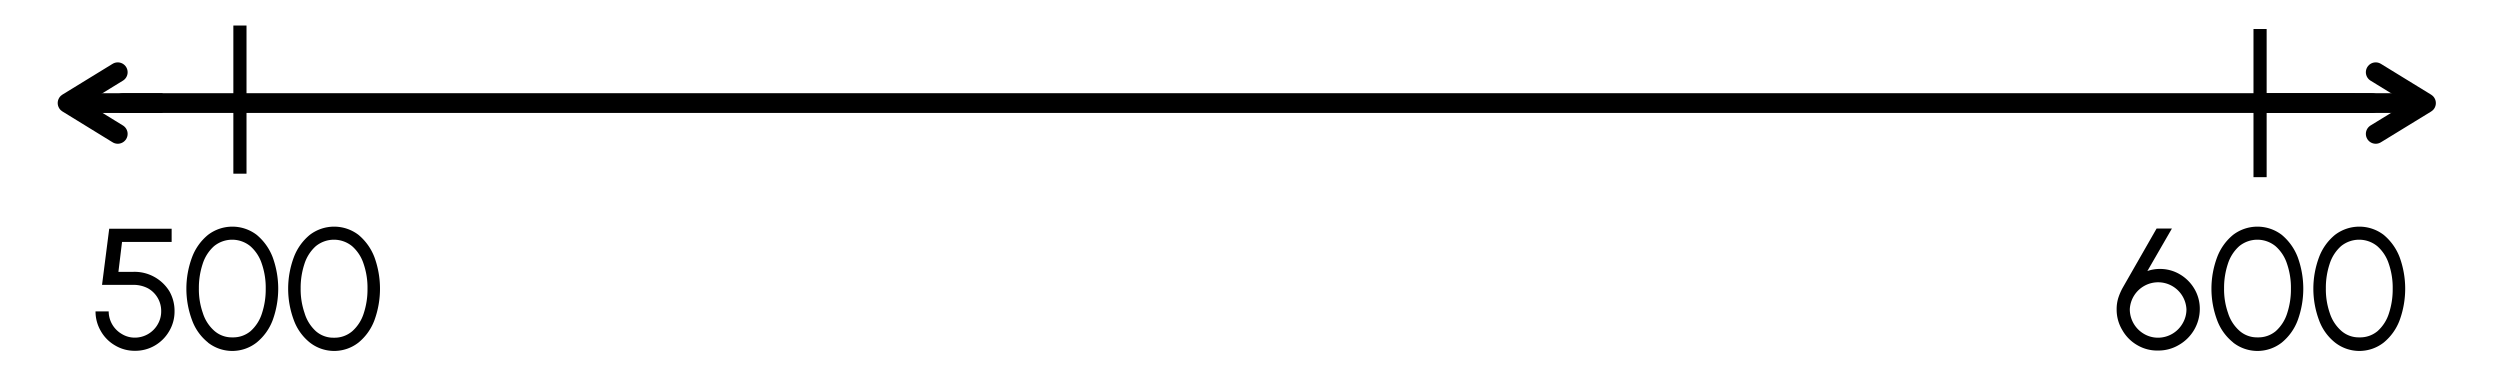
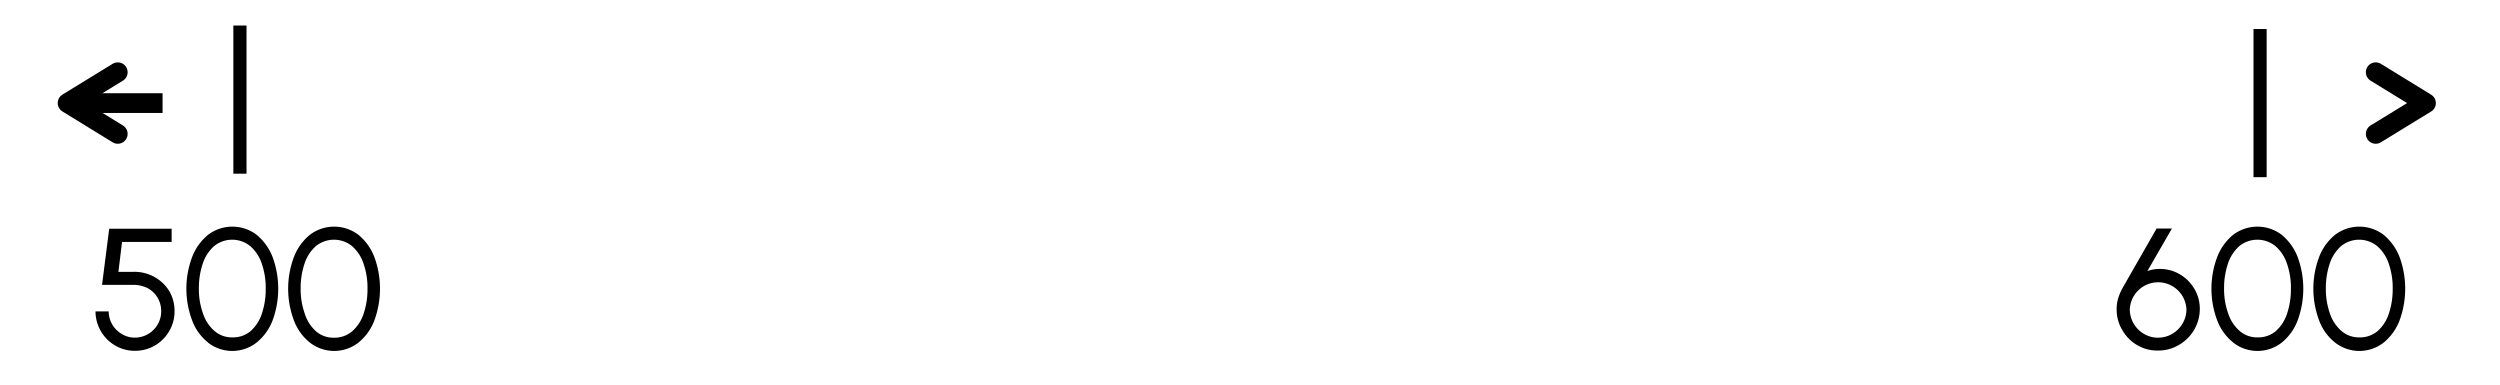
<svg xmlns="http://www.w3.org/2000/svg" width="380" height="58.53" viewBox="0 0 380 58.53">
-   <polyline points="18.68 15.67 30.09 15.67 360.55 15.67" fill="none" stroke="#000" stroke-linecap="round" stroke-miterlimit="10" stroke-width="3" />
  <polyline points="361.11 10.98 368.75 15.67 361.11 20.35" fill="none" stroke="#000" stroke-linecap="round" stroke-linejoin="round" stroke-width="3" />
-   <polyline points="344.29 15.66 356.9 15.66 367.92 15.67" fill="none" stroke="#000" stroke-miterlimit="10" stroke-width="3" />
  <polyline points="17.9 20.35 10.27 15.66 17.9 10.98" fill="none" stroke="#000" stroke-linecap="round" stroke-linejoin="round" stroke-width="3" />
  <line x1="24.71" y1="15.67" x2="11.1" y2="15.67" fill="none" stroke="#000" stroke-miterlimit="10" stroke-width="3" />
  <line x1="36.47" y1="3.88" x2="36.47" y2="26.4" fill="none" stroke="#000" stroke-miterlimit="10" stroke-width="2" />
  <line x1="343.53" y1="4.41" x2="343.53" y2="26.93" fill="none" stroke="#000" stroke-miterlimit="10" stroke-width="2" />
  <path d="M17.5,52.51a5.82,5.82,0,0,1-2.17-2.18,5.88,5.88,0,0,1-.81-3h2a4,4,0,0,0,2,3.44,3.76,3.76,0,0,0,2,.55,4,4,0,0,0,3.44-2,3.86,3.86,0,0,0,.54-2,3.93,3.93,0,0,0-2-3.49,4.74,4.74,0,0,0-2.28-.53H15.51l1.09-8.53h9.49v2H18.55L18,41.32h2.26a6.22,6.22,0,0,1,5.48,2.94,6,6,0,0,1,.79,3.07,5.82,5.82,0,0,1-.81,3,6,6,0,0,1-2.18,2.19,5.87,5.87,0,0,1-3,.8A5.77,5.77,0,0,1,17.5,52.51Z" />
  <path d="M31.63,52.07a7.69,7.69,0,0,1-2.44-3.41,13.69,13.69,0,0,1,0-9.55,8,8,0,0,1,2.43-3.41,6.1,6.1,0,0,1,7.4,0,8.25,8.25,0,0,1,2.43,3.41,14,14,0,0,1,0,9.55A8,8,0,0,1,39,52.07a6,6,0,0,1-7.39,0Zm6.46-1.74a6.05,6.05,0,0,0,1.73-2.71,11.58,11.58,0,0,0,.57-3.73,11.16,11.16,0,0,0-.6-3.81,6,6,0,0,0-1.74-2.66,4.36,4.36,0,0,0-5.52,0,6.08,6.08,0,0,0-1.73,2.71,11.55,11.55,0,0,0-.57,3.71,10.81,10.81,0,0,0,.6,3.73,6,6,0,0,0,1.74,2.71,4,4,0,0,0,2.75,1A4.1,4.1,0,0,0,38.09,50.33Z" />
  <path d="M47.1,52.07a7.77,7.77,0,0,1-2.44-3.41,13.69,13.69,0,0,1,0-9.55,8.07,8.07,0,0,1,2.43-3.41,6.1,6.1,0,0,1,7.4,0,8.25,8.25,0,0,1,2.43,3.41,14,14,0,0,1,0,9.55,8,8,0,0,1-2.43,3.41,6,6,0,0,1-7.39,0Zm6.46-1.74a6.05,6.05,0,0,0,1.73-2.71,11.58,11.58,0,0,0,.57-3.73,11.16,11.16,0,0,0-.6-3.81,6,6,0,0,0-1.74-2.66,4.36,4.36,0,0,0-5.52,0,6.08,6.08,0,0,0-1.73,2.71,11.55,11.55,0,0,0-.57,3.71,11.06,11.06,0,0,0,.59,3.73A6.08,6.08,0,0,0,48,50.33a4,4,0,0,0,2.75,1A4.12,4.12,0,0,0,53.56,50.33Z" />
  <path d="M324.88,52.47a6.09,6.09,0,0,1-2.29-2.3,6,6,0,0,1-.86-3.14,5.83,5.83,0,0,1,.22-1.65,8.92,8.92,0,0,1,.7-1.64l5.15-9h2.33l-3.73,6.46a5.52,5.52,0,0,1,1.89-.32,5.87,5.87,0,0,1,3,.79,6.16,6.16,0,0,1,2.23,2.19,5.94,5.94,0,0,1,.85,3.12,6.3,6.3,0,0,1-3.16,5.44,6.06,6.06,0,0,1-3.17.86A5.93,5.93,0,0,1,324.88,52.47Zm6.9-3.35a4.17,4.17,0,0,0,.56-2.11,4.31,4.31,0,0,0-8.61,0,4.33,4.33,0,0,0,2.17,3.75,4.2,4.2,0,0,0,2.11.57A4.32,4.32,0,0,0,331.78,49.12Z" />
  <path d="M339.46,52.07A7.77,7.77,0,0,1,337,48.66a13.69,13.69,0,0,1,0-9.55,8.07,8.07,0,0,1,2.43-3.41,6.1,6.1,0,0,1,7.4,0,8.25,8.25,0,0,1,2.43,3.41,14,14,0,0,1,0,9.55,8,8,0,0,1-2.43,3.41,6,6,0,0,1-7.39,0Zm6.46-1.74a6.05,6.05,0,0,0,1.73-2.71,11.58,11.58,0,0,0,.57-3.73,11.16,11.16,0,0,0-.6-3.81,6,6,0,0,0-1.74-2.66,4.36,4.36,0,0,0-5.52,0,6.08,6.08,0,0,0-1.73,2.71,11.55,11.55,0,0,0-.57,3.71,10.81,10.81,0,0,0,.6,3.73,6,6,0,0,0,1.74,2.71,4,4,0,0,0,2.75,1A4.1,4.1,0,0,0,345.92,50.33Z" />
  <path d="M354.93,52.07a7.69,7.69,0,0,1-2.44-3.41,13.69,13.69,0,0,1,0-9.55,8,8,0,0,1,2.43-3.41,6.1,6.1,0,0,1,7.4,0,8.25,8.25,0,0,1,2.43,3.41,14,14,0,0,1,0,9.55,8,8,0,0,1-2.43,3.41,6,6,0,0,1-7.39,0Zm6.46-1.74a6.05,6.05,0,0,0,1.73-2.71,11.58,11.58,0,0,0,.57-3.73,11.16,11.16,0,0,0-.6-3.81,6,6,0,0,0-1.74-2.66,4.36,4.36,0,0,0-5.52,0,6.08,6.08,0,0,0-1.73,2.71,11.55,11.55,0,0,0-.57,3.71,11.06,11.06,0,0,0,.59,3.73,6.08,6.08,0,0,0,1.75,2.71,4,4,0,0,0,2.75,1A4.12,4.12,0,0,0,361.39,50.33Z" />
</svg>